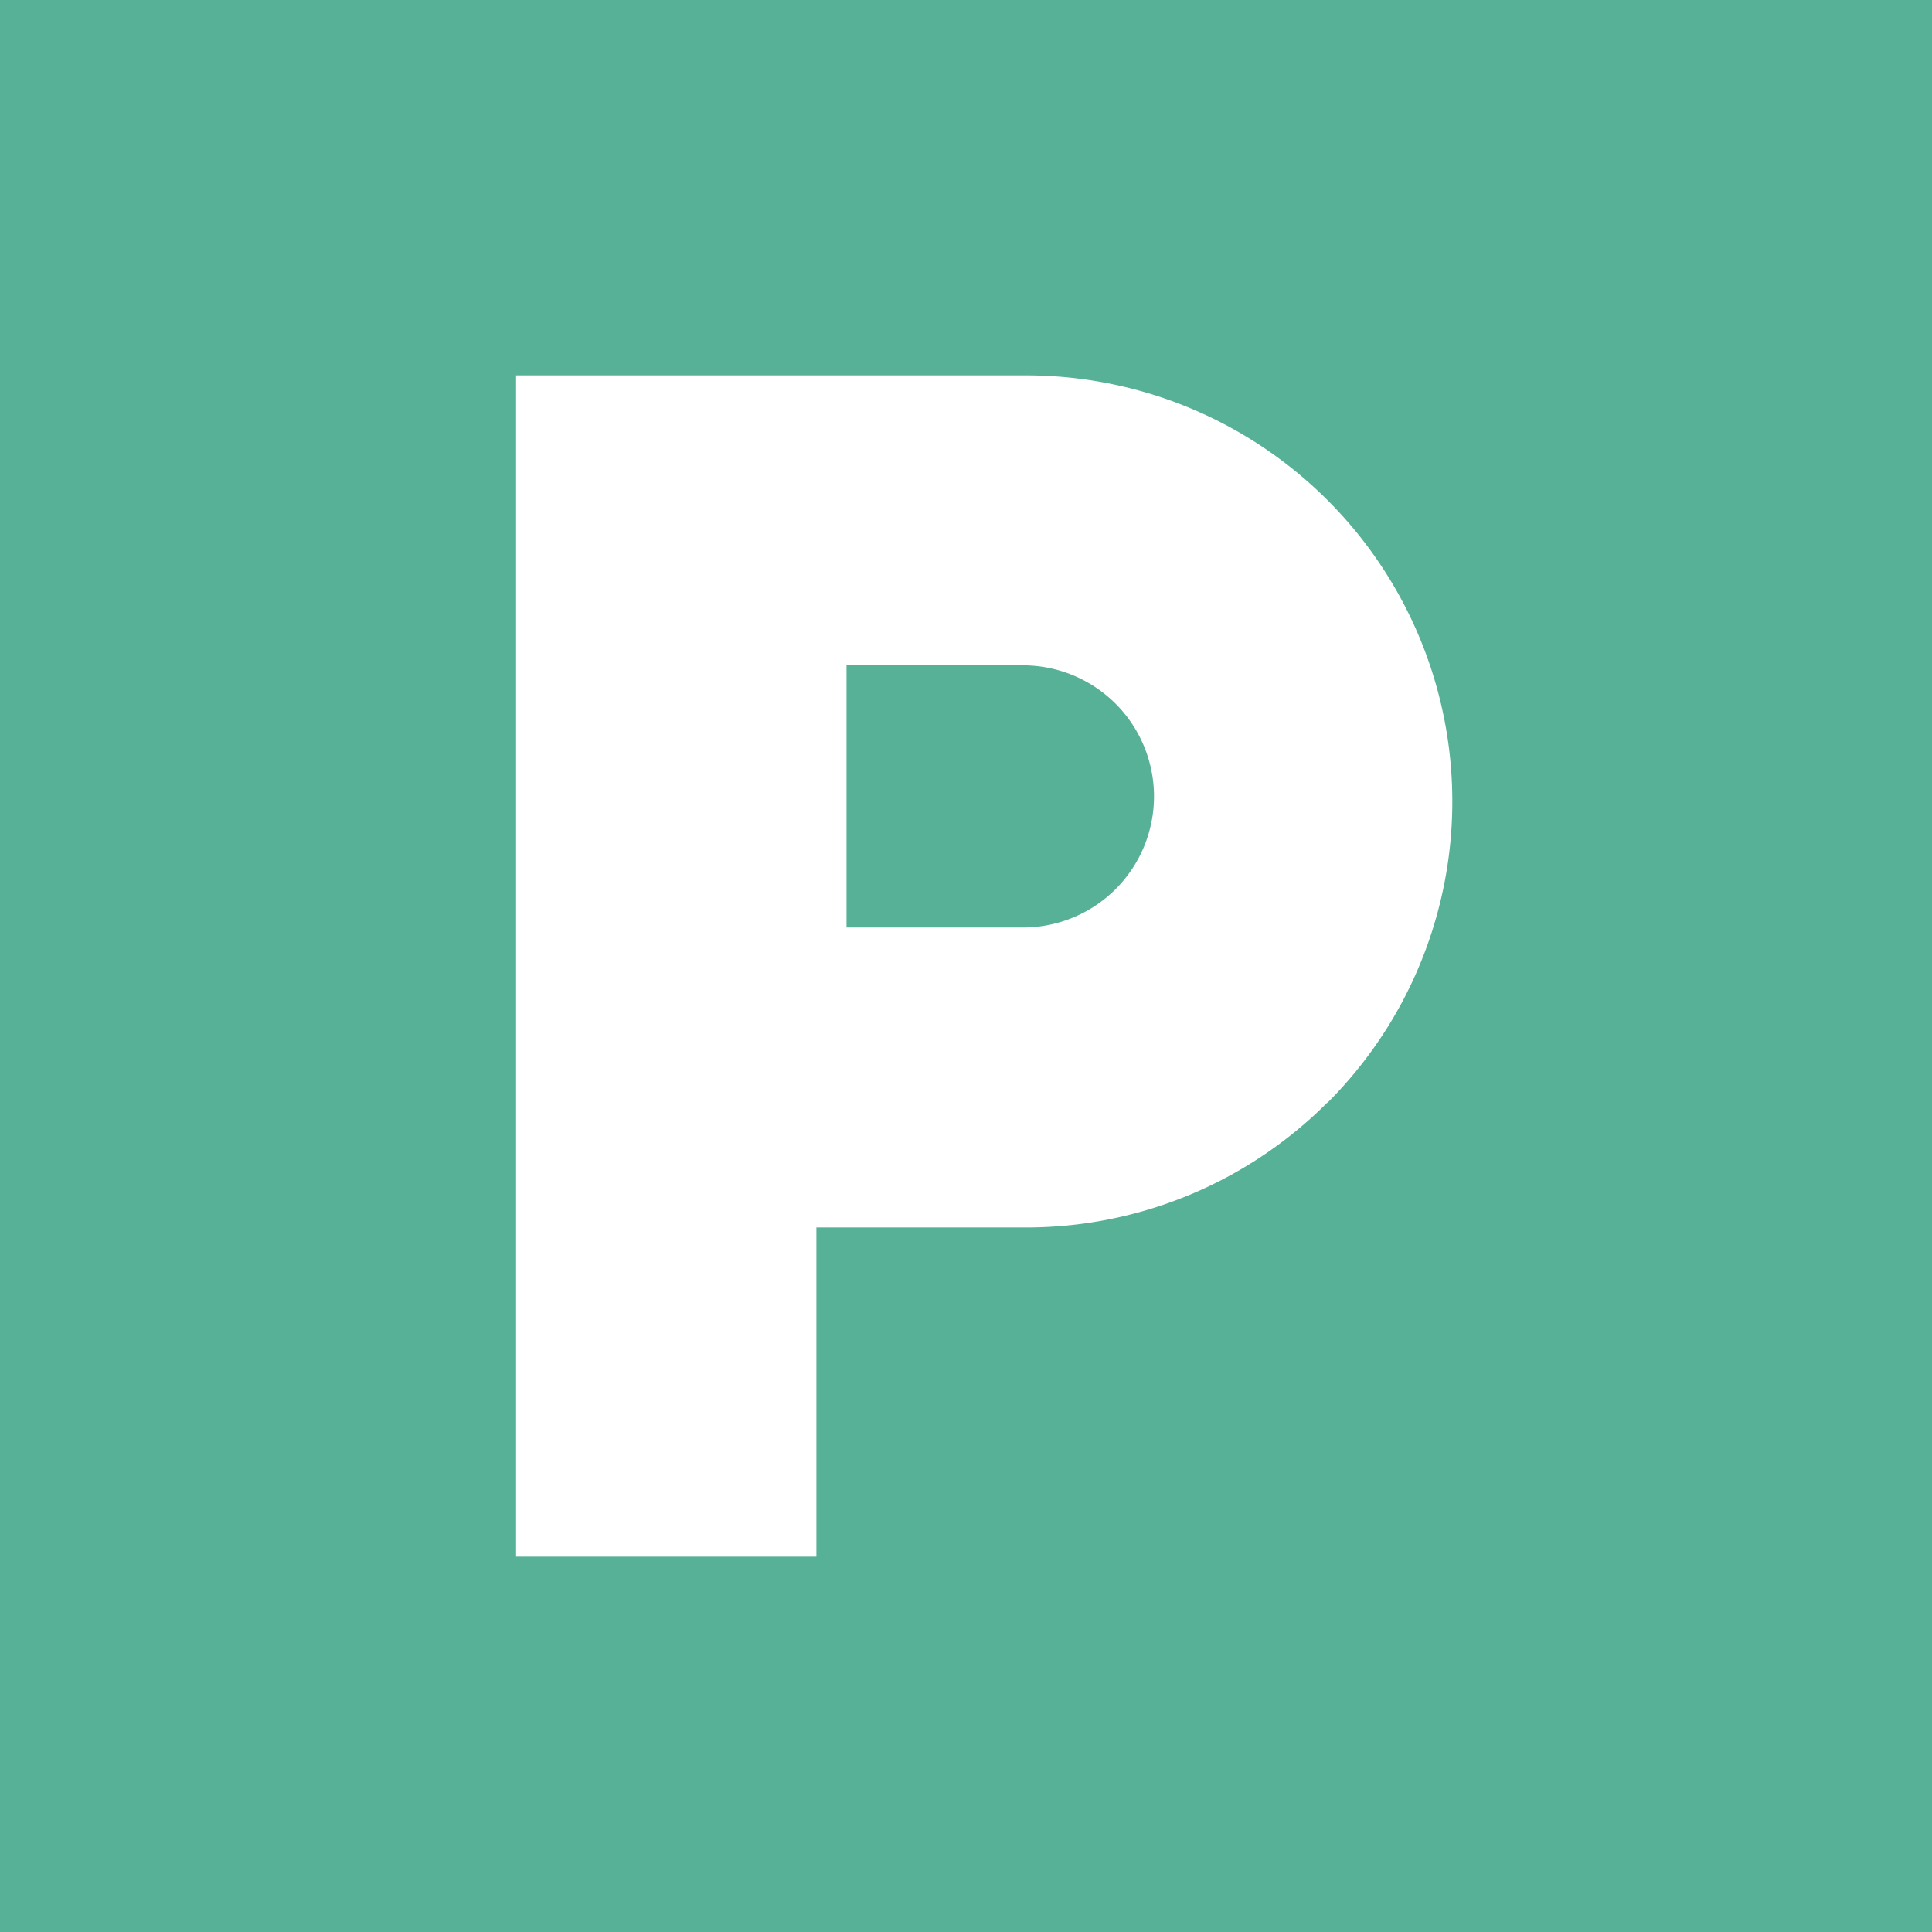
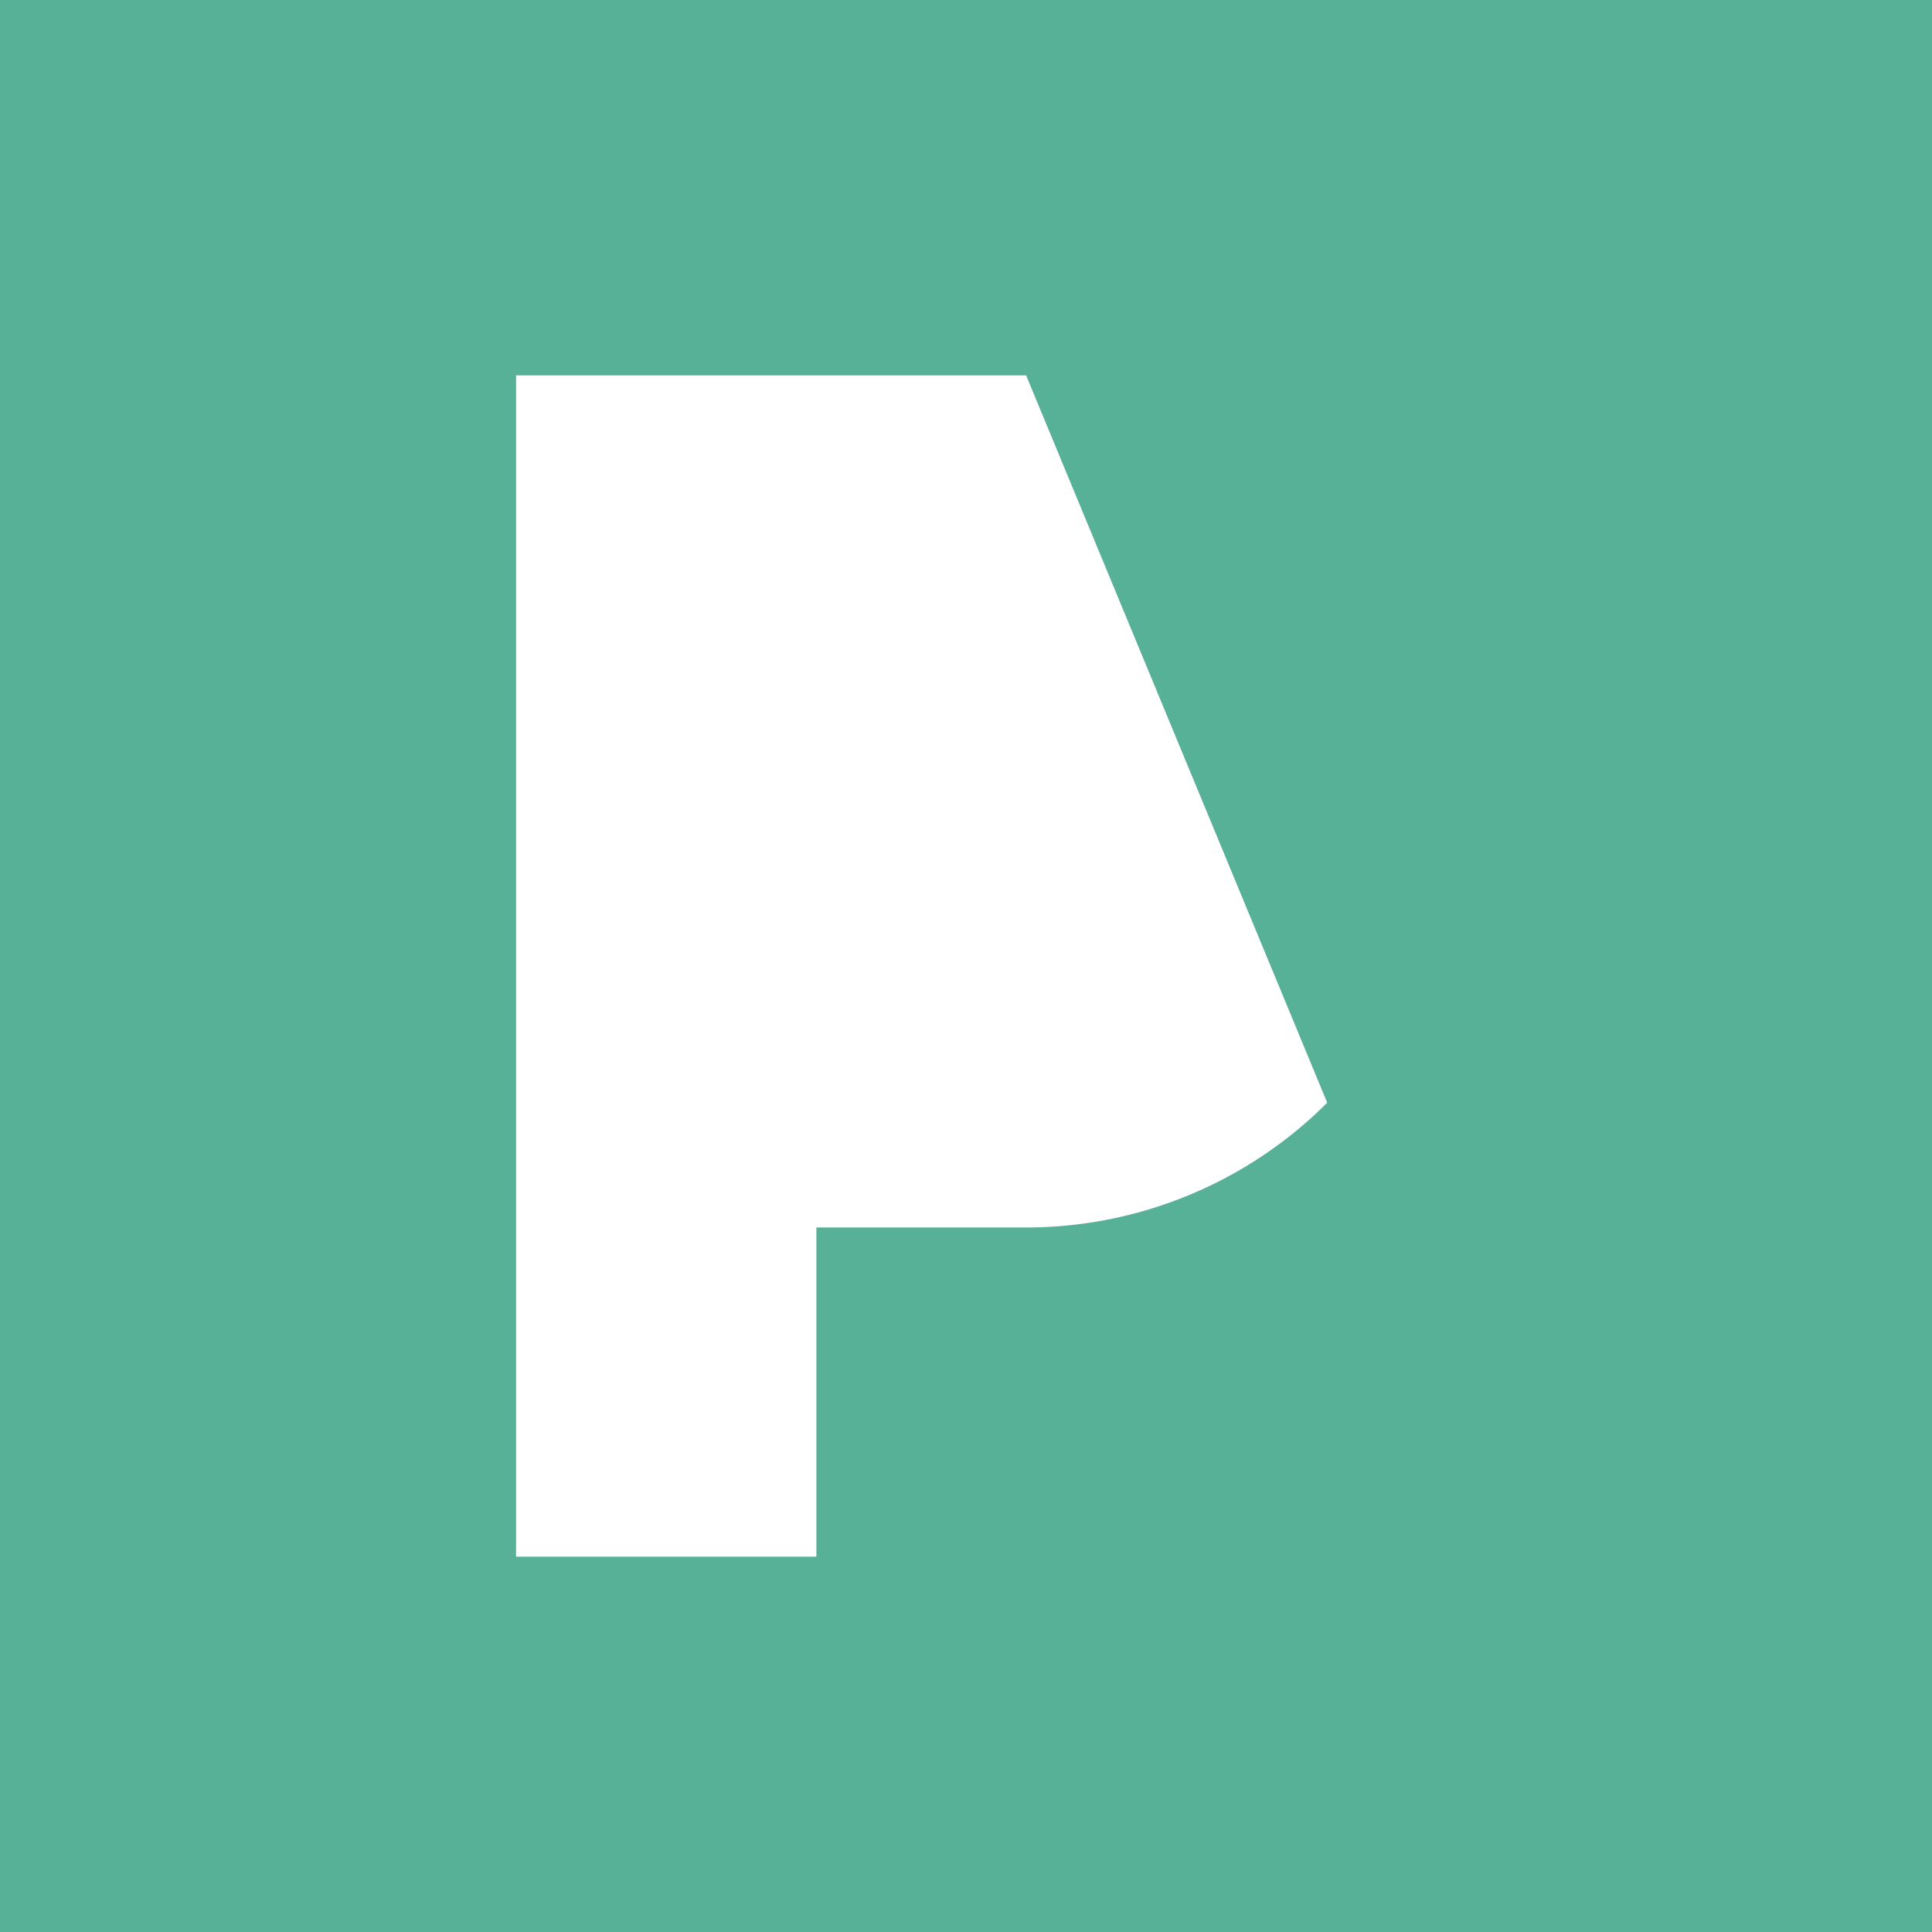
<svg xmlns="http://www.w3.org/2000/svg" width="50" height="50" viewBox="0 0 50 50">
  <g id="icon01" transform="translate(-1315.922 -2909)">
-     <path id="パス_65" data-name="パス 65" d="M0,0V50H50V0ZM34.348,28.538a11.013,11.013,0,0,1-7.8,3.229H21.128v8.519H13.356V9.715h13.2a11.026,11.026,0,0,1,7.8,18.823Z" transform="translate(1315.922 2909)" fill="#57b196" />
-     <path id="パス_66" data-name="パス 66" d="M220.913,171.107h-4.565v6.785h4.565a3.392,3.392,0,0,0,0-6.785Z" transform="translate(1121.482 2755.112)" fill="#57b196" />
+     <path id="パス_65" data-name="パス 65" d="M0,0V50H50V0ZM34.348,28.538a11.013,11.013,0,0,1-7.8,3.229H21.128v8.519H13.356V9.715h13.2Z" transform="translate(1315.922 2909)" fill="#57b196" />
  </g>
</svg>